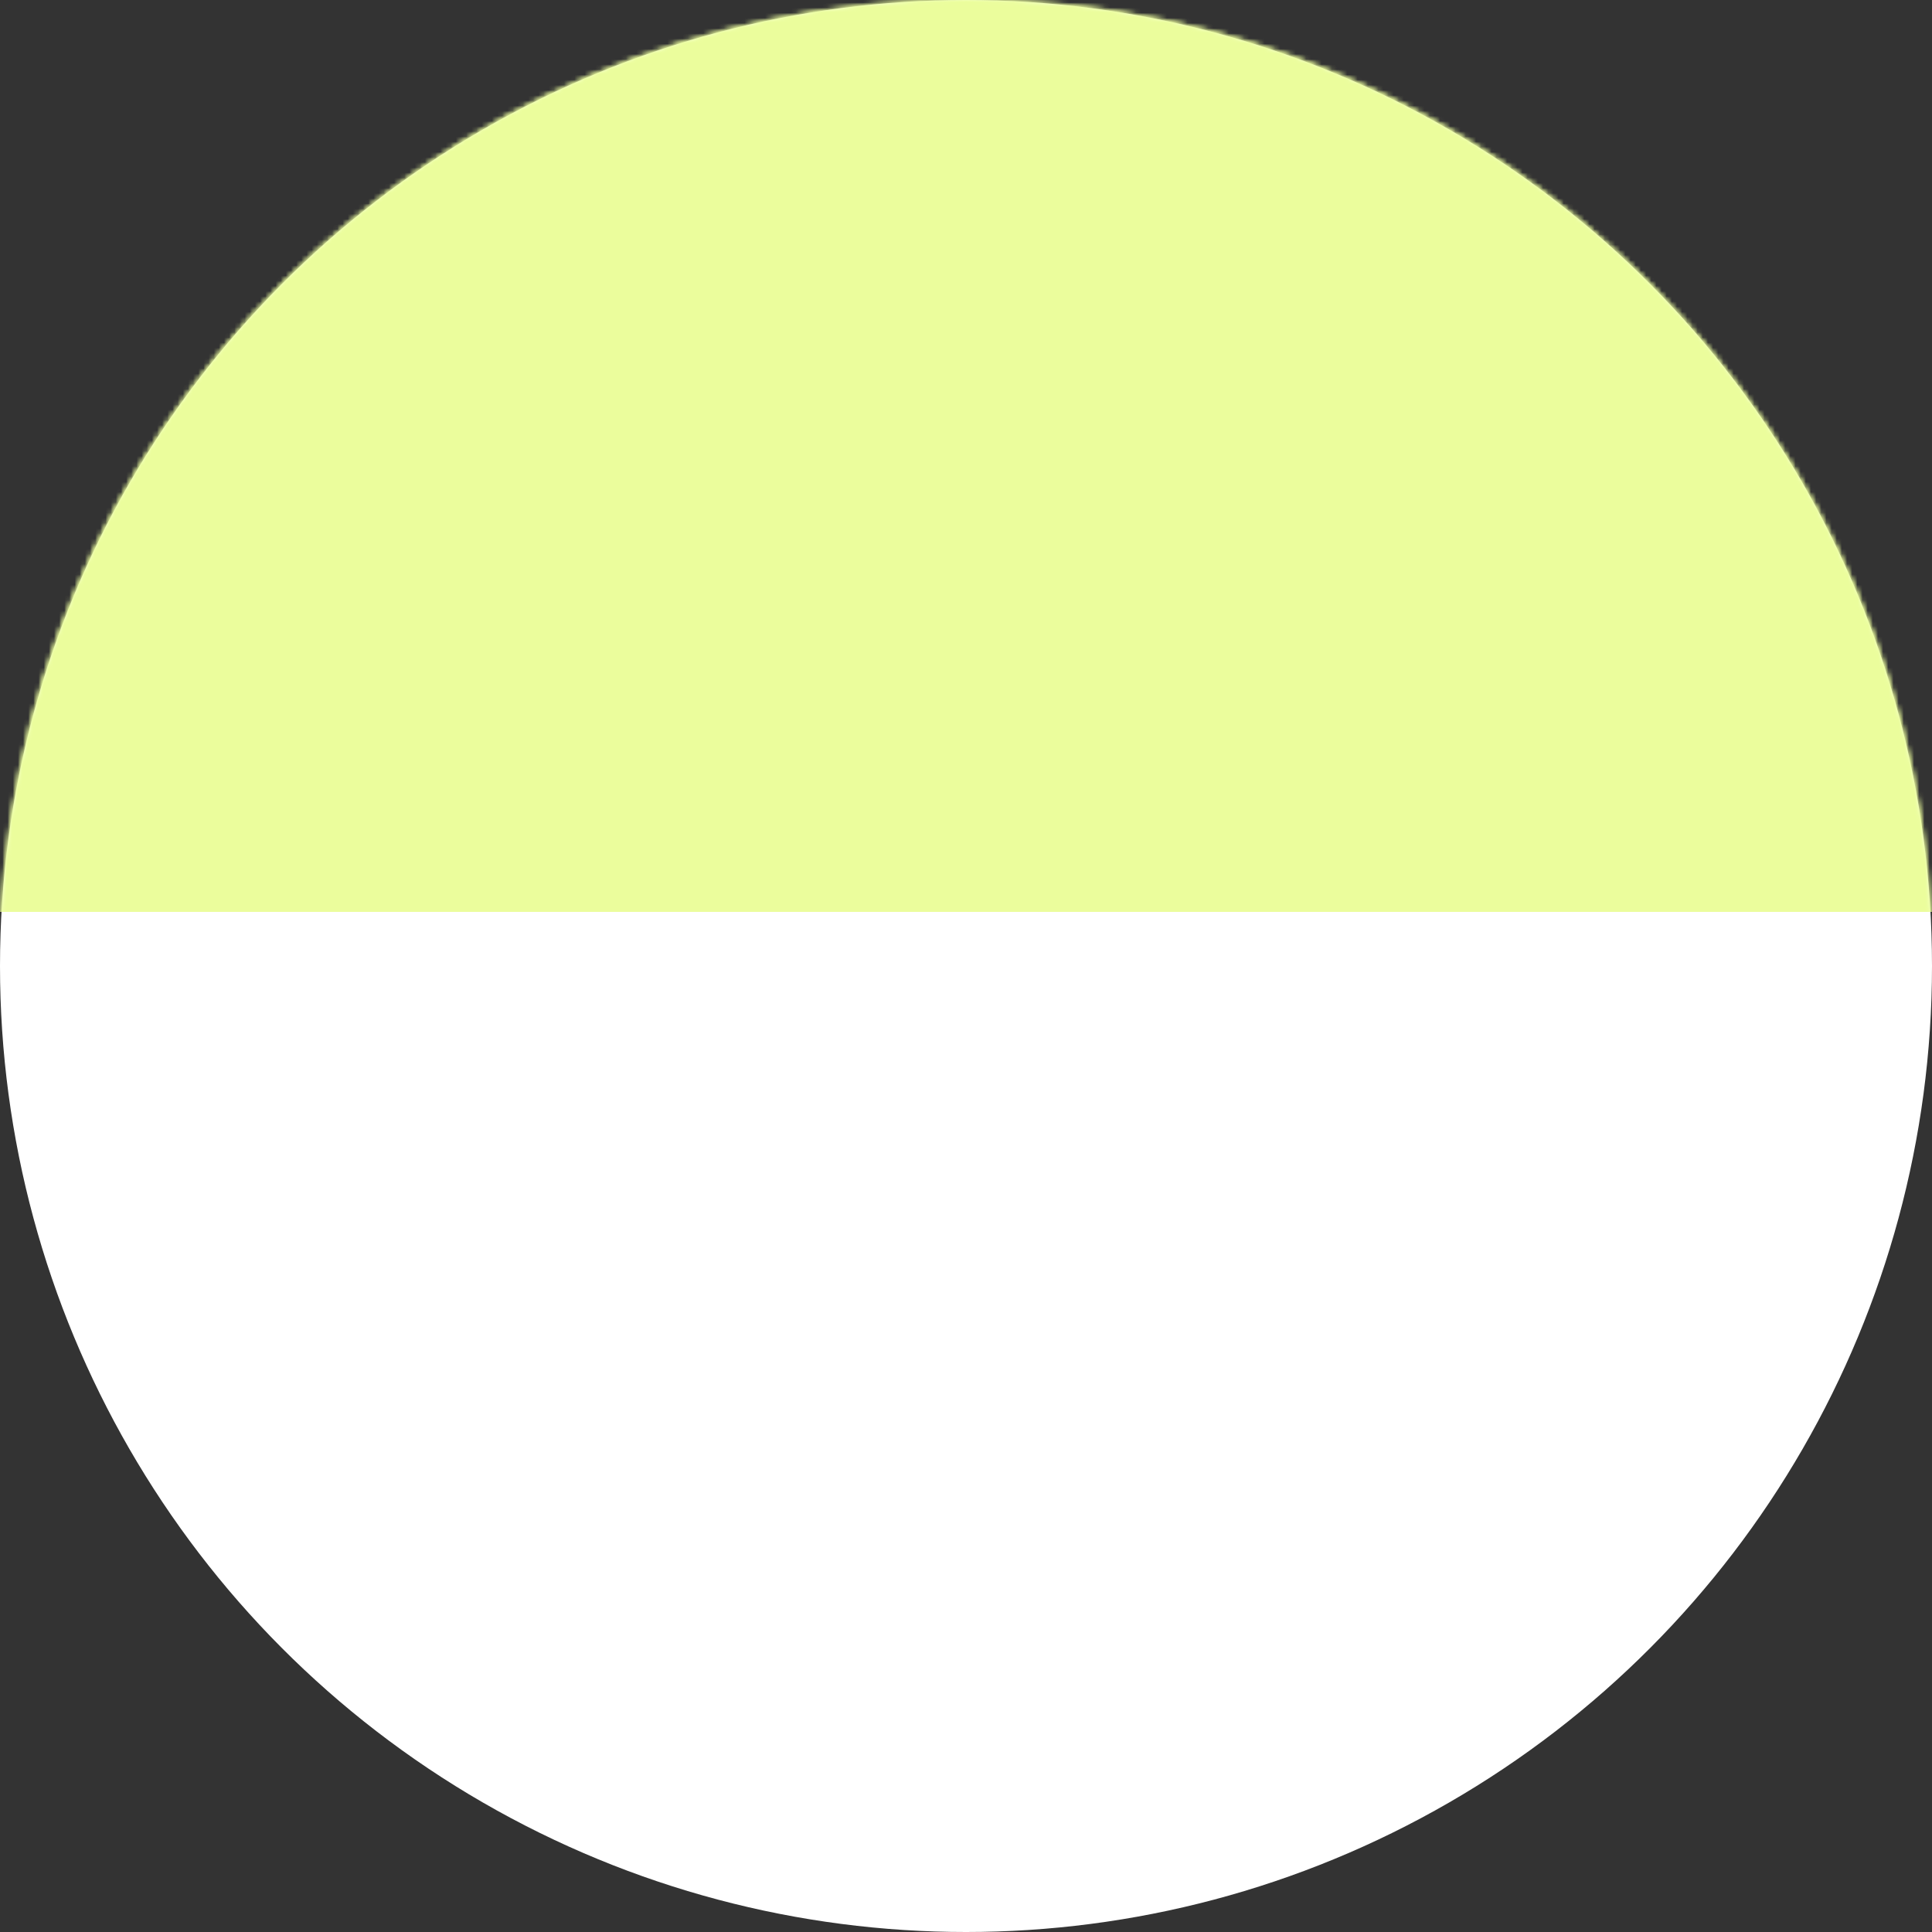
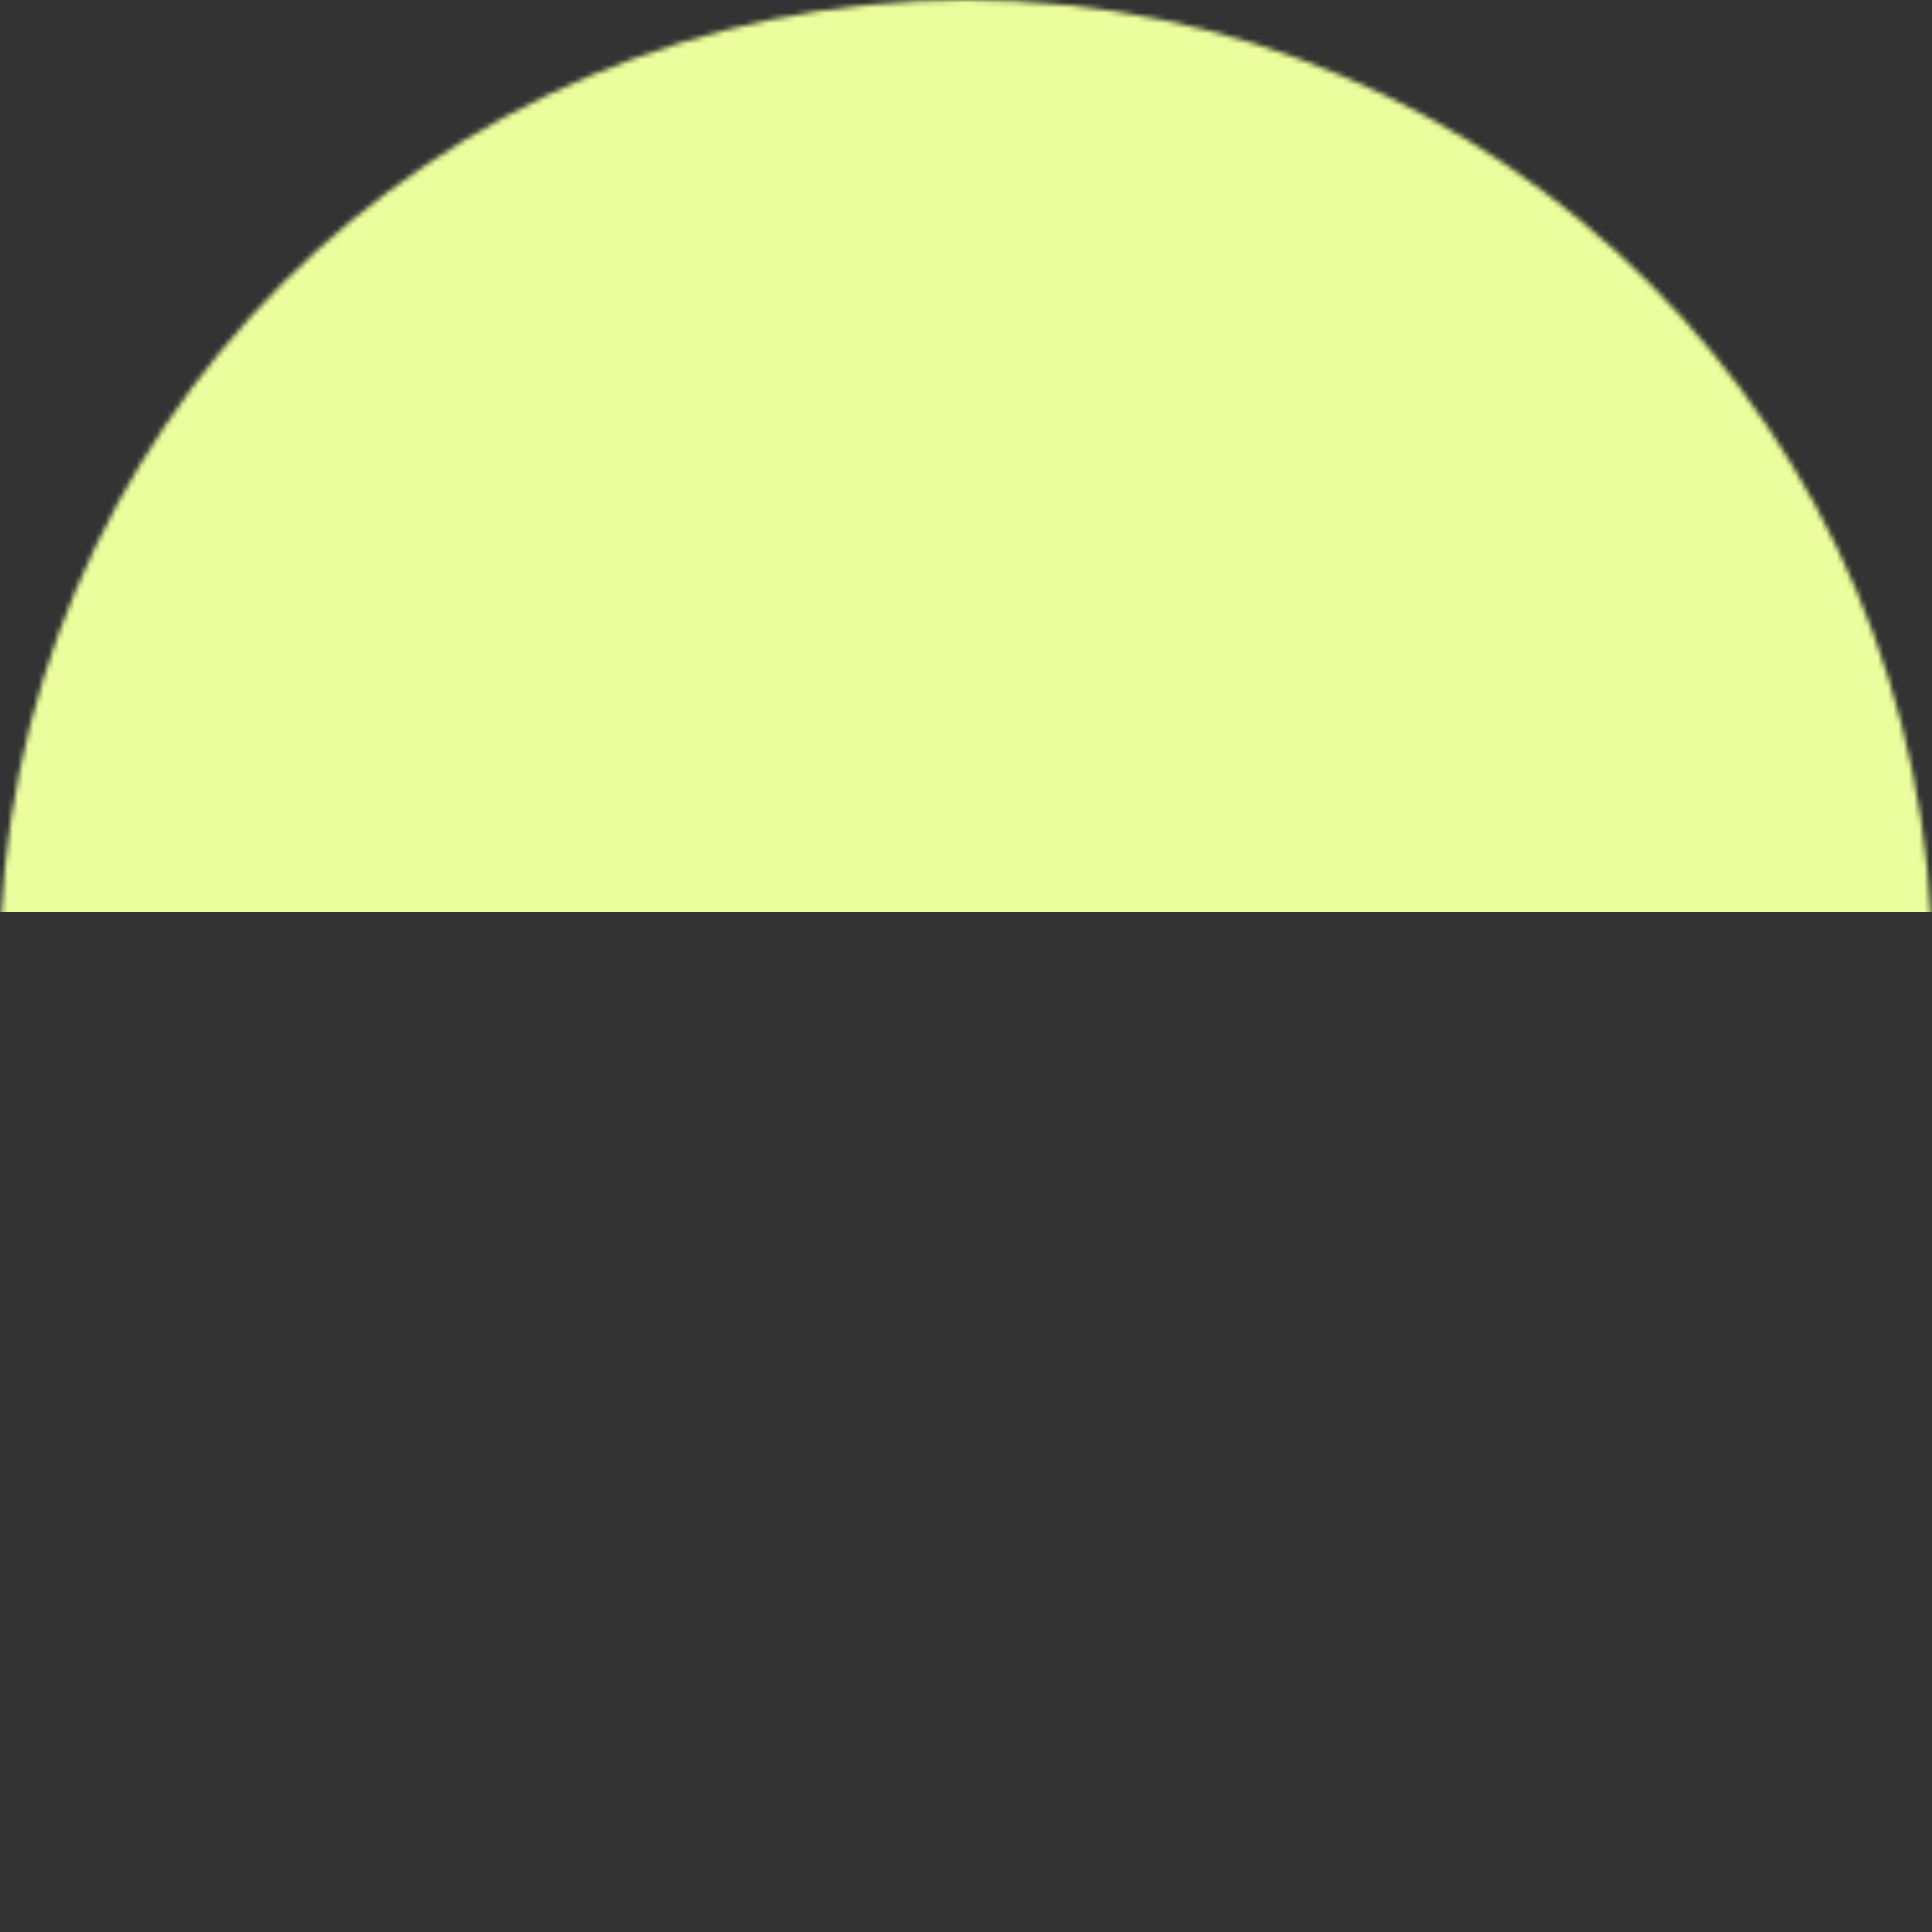
<svg xmlns="http://www.w3.org/2000/svg" width="375" height="375" viewBox="0 0 375 375" fill="none">
  <rect x="0" y="0" width="375" height="375" fill="#333333" stroke="none" />
-   <circle cx="187.5" cy="187.5" r="187.5" fill="white" />
  <mask id="mask0_331_428" style="mask-type:alpha" maskUnits="userSpaceOnUse" x="0" y="0" width="375" height="375">
    <circle cx="187.5" cy="187.5" r="187.5" fill="white" />
  </mask>
  <g mask="url(#mask0_331_428)">
    <rect x="-23" y="-44" width="459" height="221" fill="#EBFD9C" />
  </g>
  <mask id="mask1_331_428" style="mask-type:alpha" maskUnits="userSpaceOnUse" x="0" y="0" width="375" height="375">
-     <circle cx="187.5" cy="187.5" r="187.5" fill="white" />
-   </mask>
+     </mask>
  <g mask="url(#mask1_331_428)">
    <rect x="-23" y="-44" width="459" height="221" fill="#EBFD9C" />
  </g>
</svg>